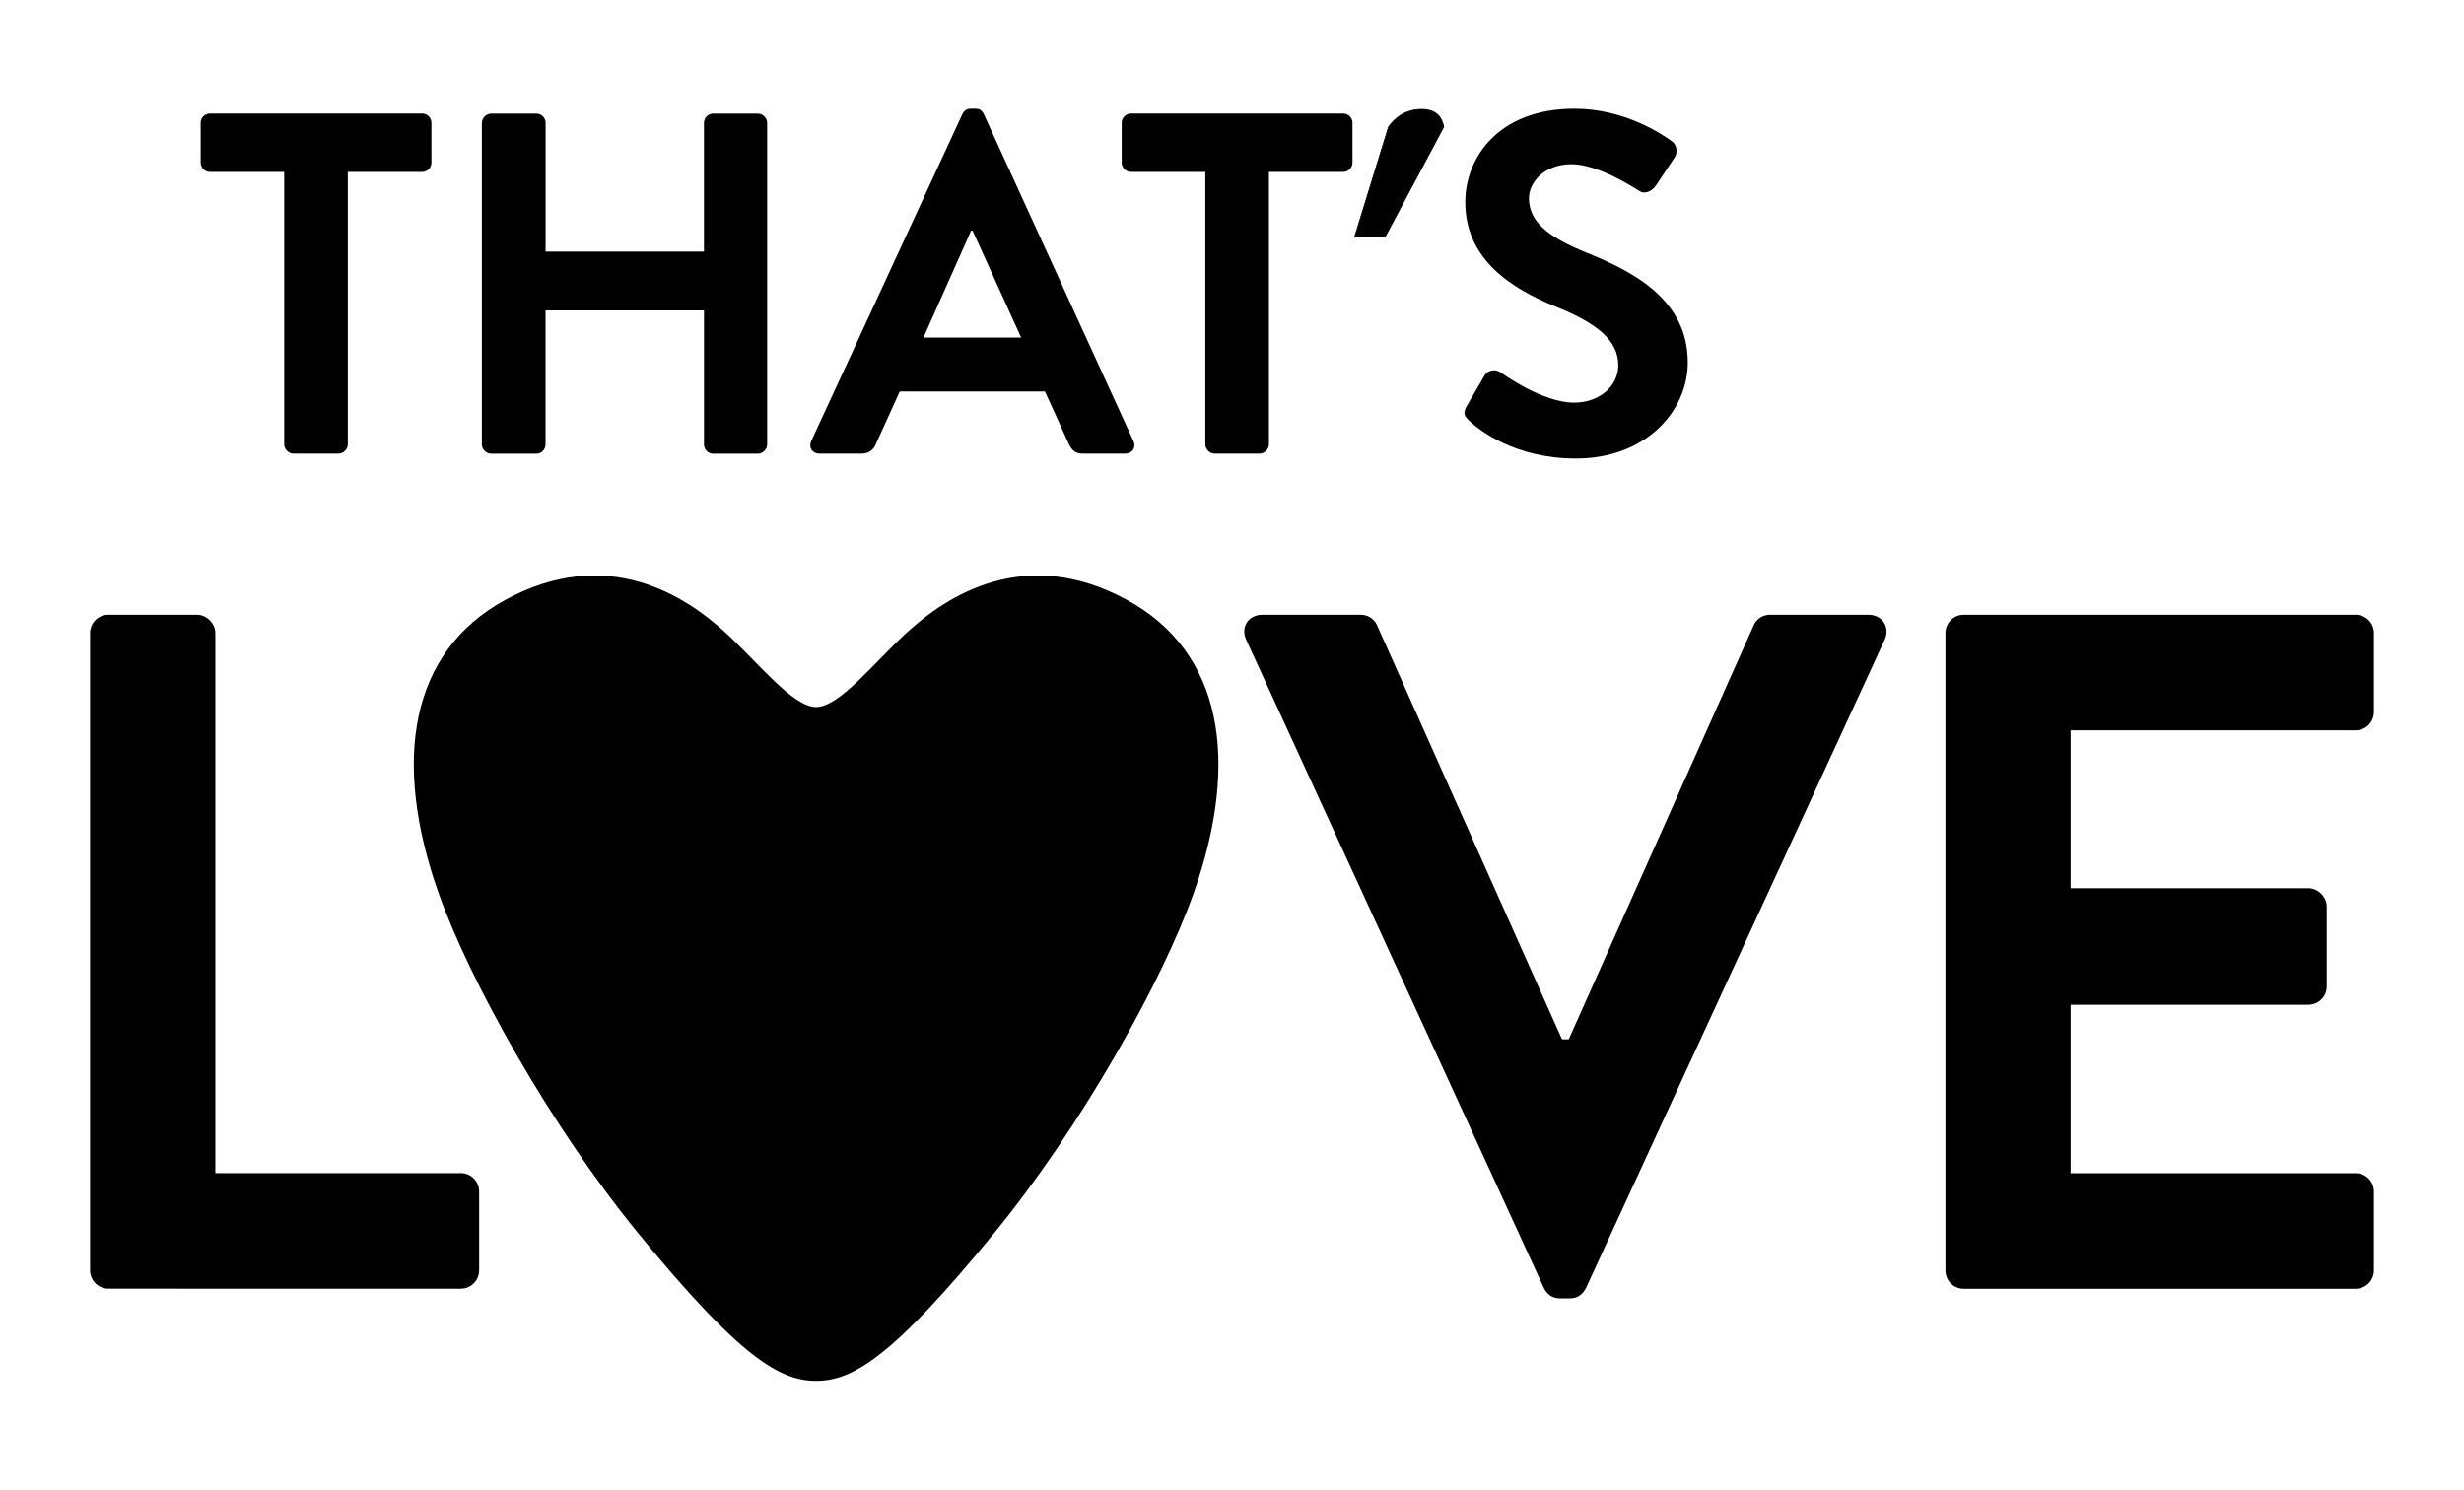
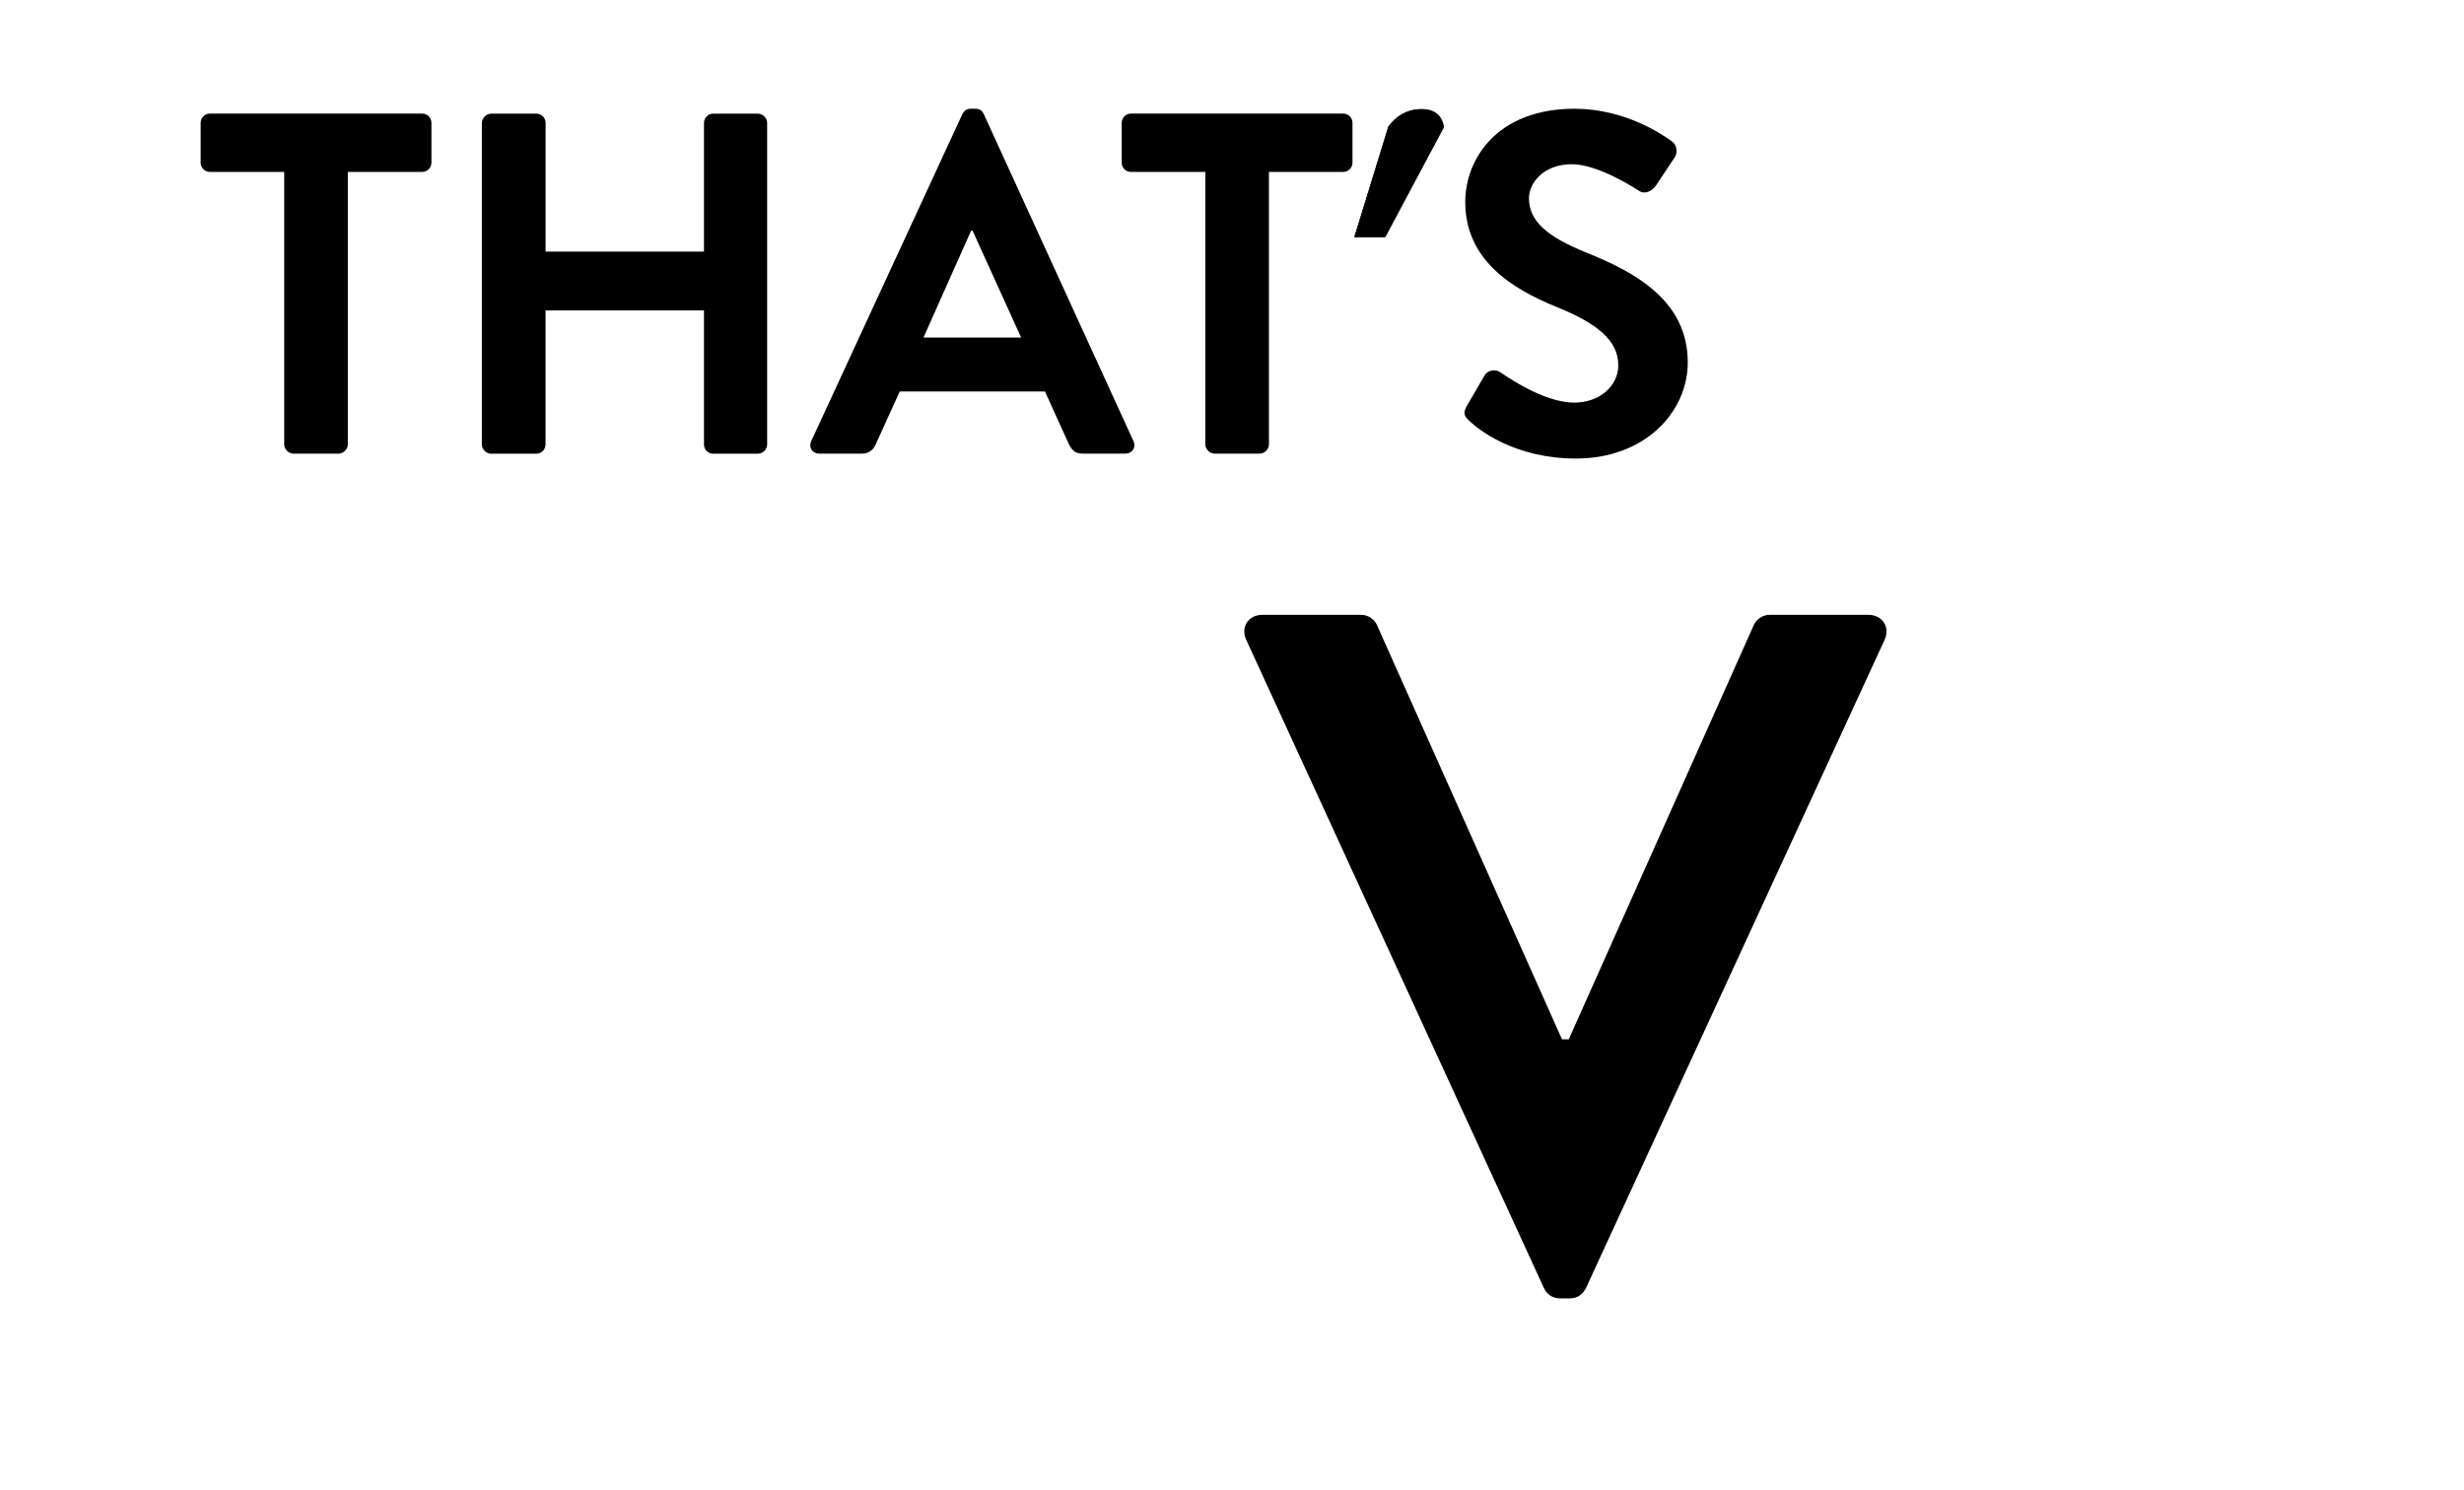
<svg xmlns="http://www.w3.org/2000/svg" version="1.1" id="Livello_1" x="0px" y="0px" viewBox="0 0 336.22 203.29" style="enable-background:new 0 0 336.22 203.29;" xml:space="preserve">
  <style type="text/css">
	.st0{stroke:#000000;stroke-width:0.109;stroke-linecap:round;stroke-linejoin:round;stroke-miterlimit:10;}
</style>
  <g>
-     <path d="M12.29,86.4c0-1.32,1.05-2.5,2.5-2.5h12.09c1.31,0,2.5,1.18,2.5,2.5v73.7h33.5c1.45,0,2.5,1.18,2.5,2.5v10.77   c0,1.31-1.05,2.5-2.5,2.5H14.79c-1.44,0-2.5-1.18-2.5-2.5V86.4z" />
    <path d="M170.05,87.32c-0.79-1.71,0.26-3.42,2.23-3.42h13.4c1.18,0,1.97,0.79,2.23,1.45l25.23,56.49h0.92l25.23-56.49   c0.26-0.66,1.05-1.45,2.23-1.45h13.4c1.97,0,3.02,1.71,2.24,3.42l-40.73,88.42c-0.4,0.79-1.05,1.45-2.23,1.45h-1.32   c-1.18,0-1.84-0.66-2.23-1.45L170.05,87.32z" />
-     <path d="M265.46,86.4c0-1.32,1.05-2.5,2.5-2.5h53.47c1.45,0,2.5,1.18,2.5,2.5v10.77c0,1.32-1.05,2.5-2.5,2.5h-38.89v21.55h32.45   c1.31,0,2.5,1.18,2.5,2.5v10.9c0,1.44-1.18,2.5-2.5,2.5h-32.45v22.99h38.89c1.45,0,2.5,1.18,2.5,2.5v10.77c0,1.31-1.05,2.5-2.5,2.5   h-53.47c-1.45,0-2.5-1.18-2.5-2.5V86.4z" />
-     <path d="M153.79,81.88c-13.91-7.59-24.6-0.56-30.1,4.49c-4.48,4.11-9.14,10.12-12.33,10.12c-3.18,0-7.85-6.01-12.33-10.12   c-5.51-5.06-16.19-12.08-30.1-4.49c-12.96,7.07-15.5,21.87-9.08,40.02c4.22,11.94,15.3,31.8,27.18,46.34   c13.94,17.04,19.38,20.21,24.33,20.21c4.95,0,10.4-3.16,24.33-20.21c11.88-14.53,22.96-34.4,27.18-46.34   C169.29,103.75,166.76,88.95,153.79,81.88" />
    <g>
      <path d="M38.78,23.46H28.64c-0.73,0-1.26-0.6-1.26-1.26v-5.44c0-0.66,0.53-1.26,1.26-1.26h28.97c0.73,0,1.26,0.6,1.26,1.26v5.44    c0,0.66-0.53,1.26-1.26,1.26H47.46v37.19c0,0.66-0.6,1.26-1.26,1.26h-6.16c-0.66,0-1.26-0.6-1.26-1.26V23.46z" />
      <path d="M65.76,16.77c0-0.66,0.59-1.26,1.26-1.26h6.17c0.73,0,1.26,0.6,1.26,1.26v17.57h21.61V16.77c0-0.66,0.53-1.26,1.26-1.26    h6.1c0.66,0,1.26,0.6,1.26,1.26v43.89c0,0.66-0.59,1.26-1.26,1.26h-6.1c-0.73,0-1.26-0.59-1.26-1.26v-18.3H74.44v18.3    c0,0.66-0.53,1.26-1.26,1.26h-6.17c-0.66,0-1.26-0.59-1.26-1.26V16.77z" />
      <path d="M139.34,46.07l-6.63-14.59h-0.2l-6.5,14.59H139.34z M110.7,60.19l20.62-44.62c0.2-0.4,0.53-0.73,1.13-0.73h0.66    c0.66,0,0.93,0.33,1.13,0.73l20.42,44.62c0.4,0.86-0.13,1.72-1.13,1.72h-5.77c-1,0-1.46-0.4-1.92-1.32l-3.25-7.16h-19.82    l-3.25,7.16c-0.26,0.66-0.86,1.32-1.92,1.32h-5.76C110.83,61.92,110.3,61.06,110.7,60.19" />
      <path d="M164.46,23.46h-10.14c-0.73,0-1.26-0.6-1.26-1.26v-5.44c0-0.66,0.53-1.26,1.26-1.26h28.97c0.73,0,1.26,0.6,1.26,1.26v5.44    c0,0.66-0.53,1.26-1.26,1.26h-10.14v37.19c0,0.66-0.6,1.26-1.26,1.26h-6.16c-0.66,0-1.26-0.6-1.26-1.26V23.46z" />
      <path d="M200.14,55.42l2.39-4.11c0.53-0.93,1.66-0.93,2.25-0.47c0.33,0.2,5.7,4.11,10.01,4.11c3.45,0,6.03-2.25,6.03-5.1    c0-3.38-2.85-5.7-8.42-7.96c-6.23-2.52-12.46-6.5-12.46-14.32c0-5.9,4.37-12.73,14.92-12.73c6.76,0,11.93,3.45,13.26,4.44    c0.66,0.4,0.86,1.53,0.4,2.19L226,25.26c-0.53,0.8-1.53,1.33-2.32,0.8c-0.53-0.33-5.57-3.65-9.22-3.65    c-3.78,0-5.83,2.52-5.83,4.64c0,3.12,2.45,5.24,7.82,7.42c6.43,2.59,13.85,6.43,13.85,14.98c0,6.83-5.9,13.13-15.25,13.13    c-8.35,0-13.26-3.91-14.59-5.17C199.88,56.81,199.55,56.48,200.14,55.42" />
      <path class="st0" d="M189,32.32h-4.15l4.62-15c0.83-1.19,2.28-2.39,4.52-2.39c2.13,0,2.8,1.25,3.01,2.39L189,32.32z" />
    </g>
  </g>
</svg>